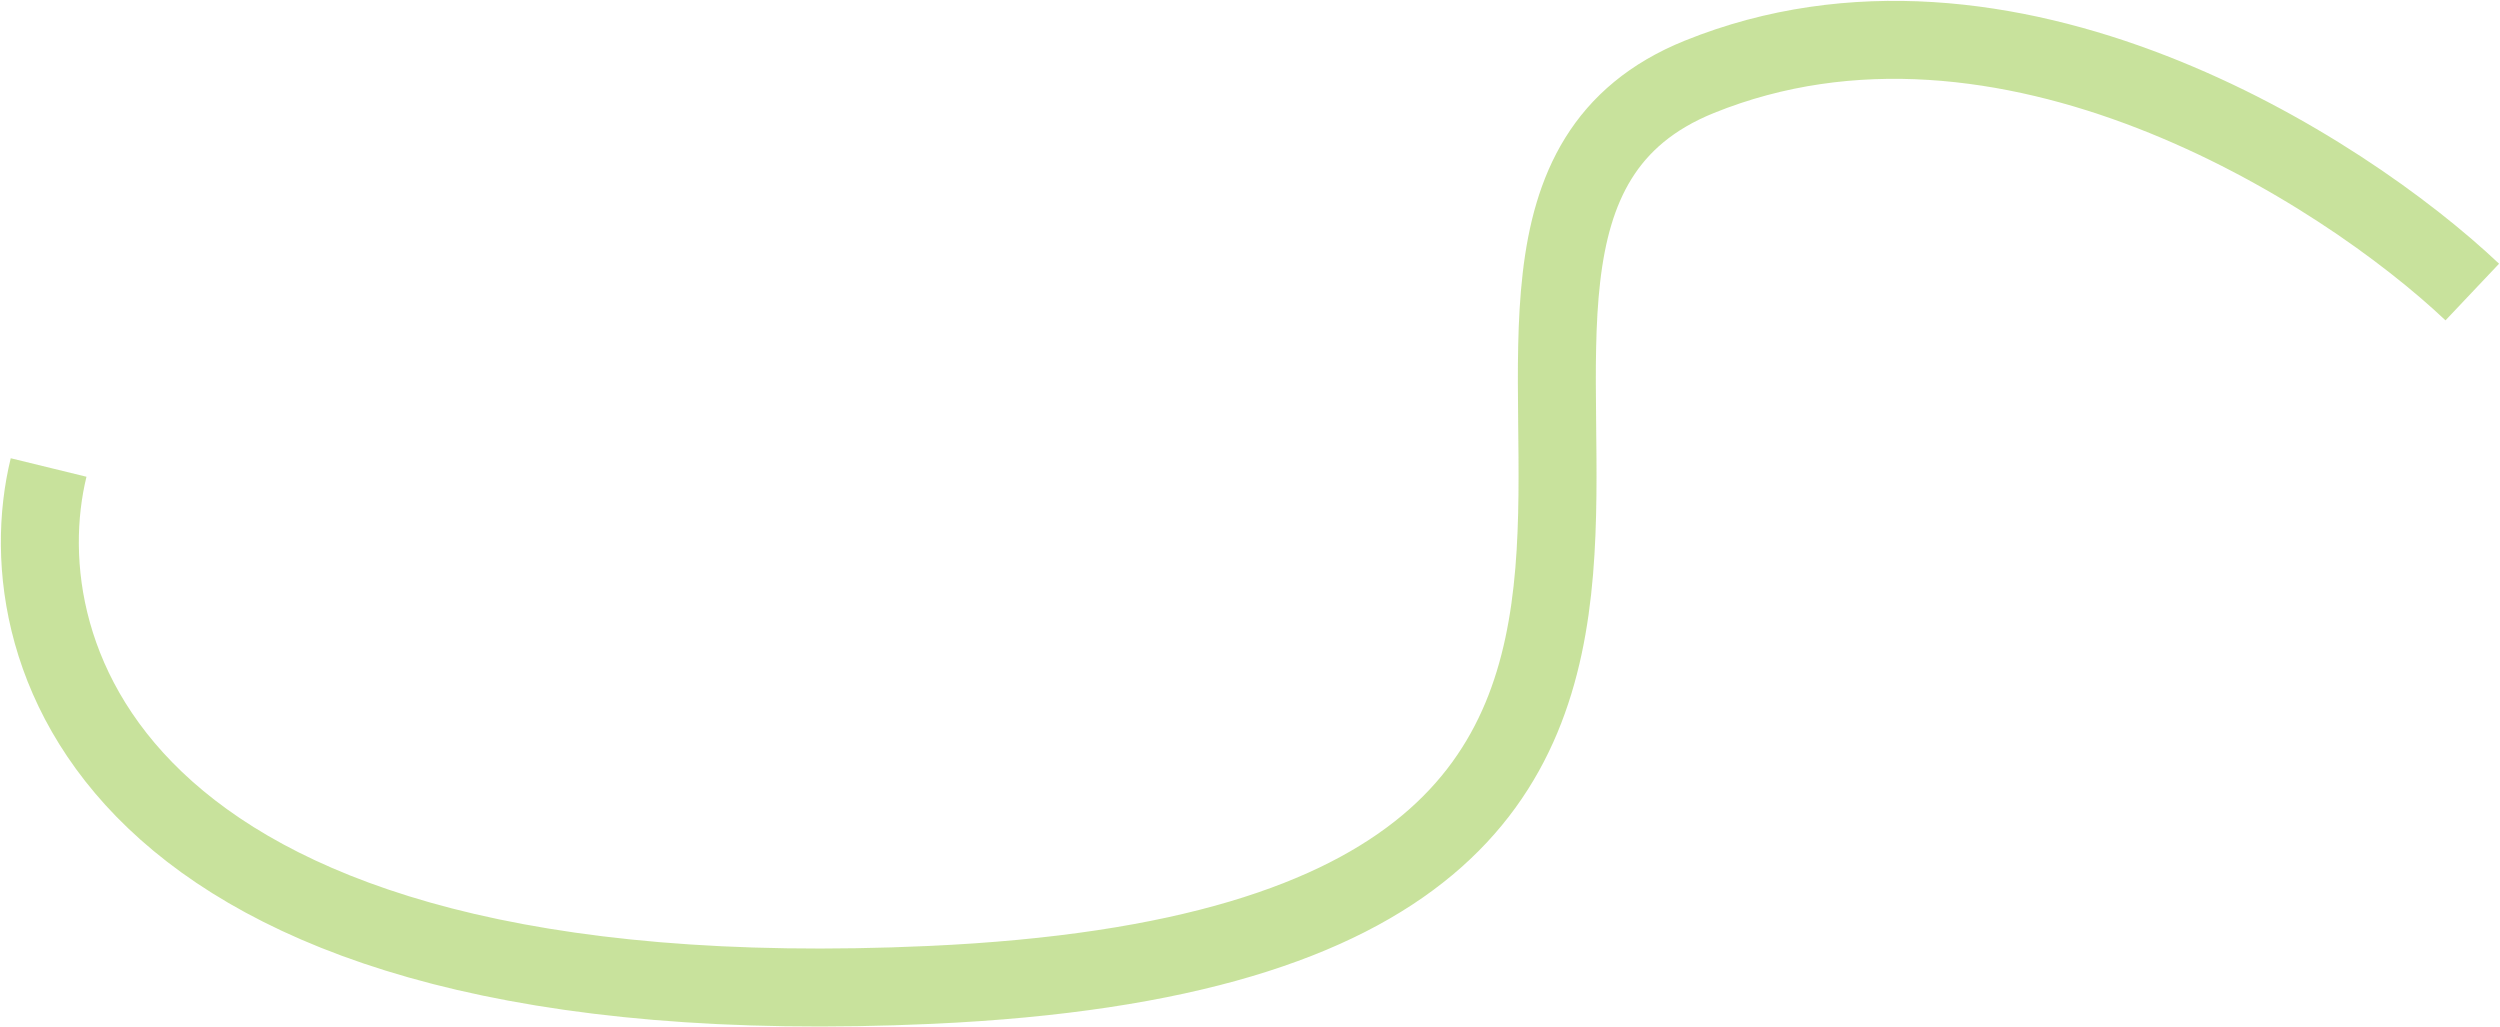
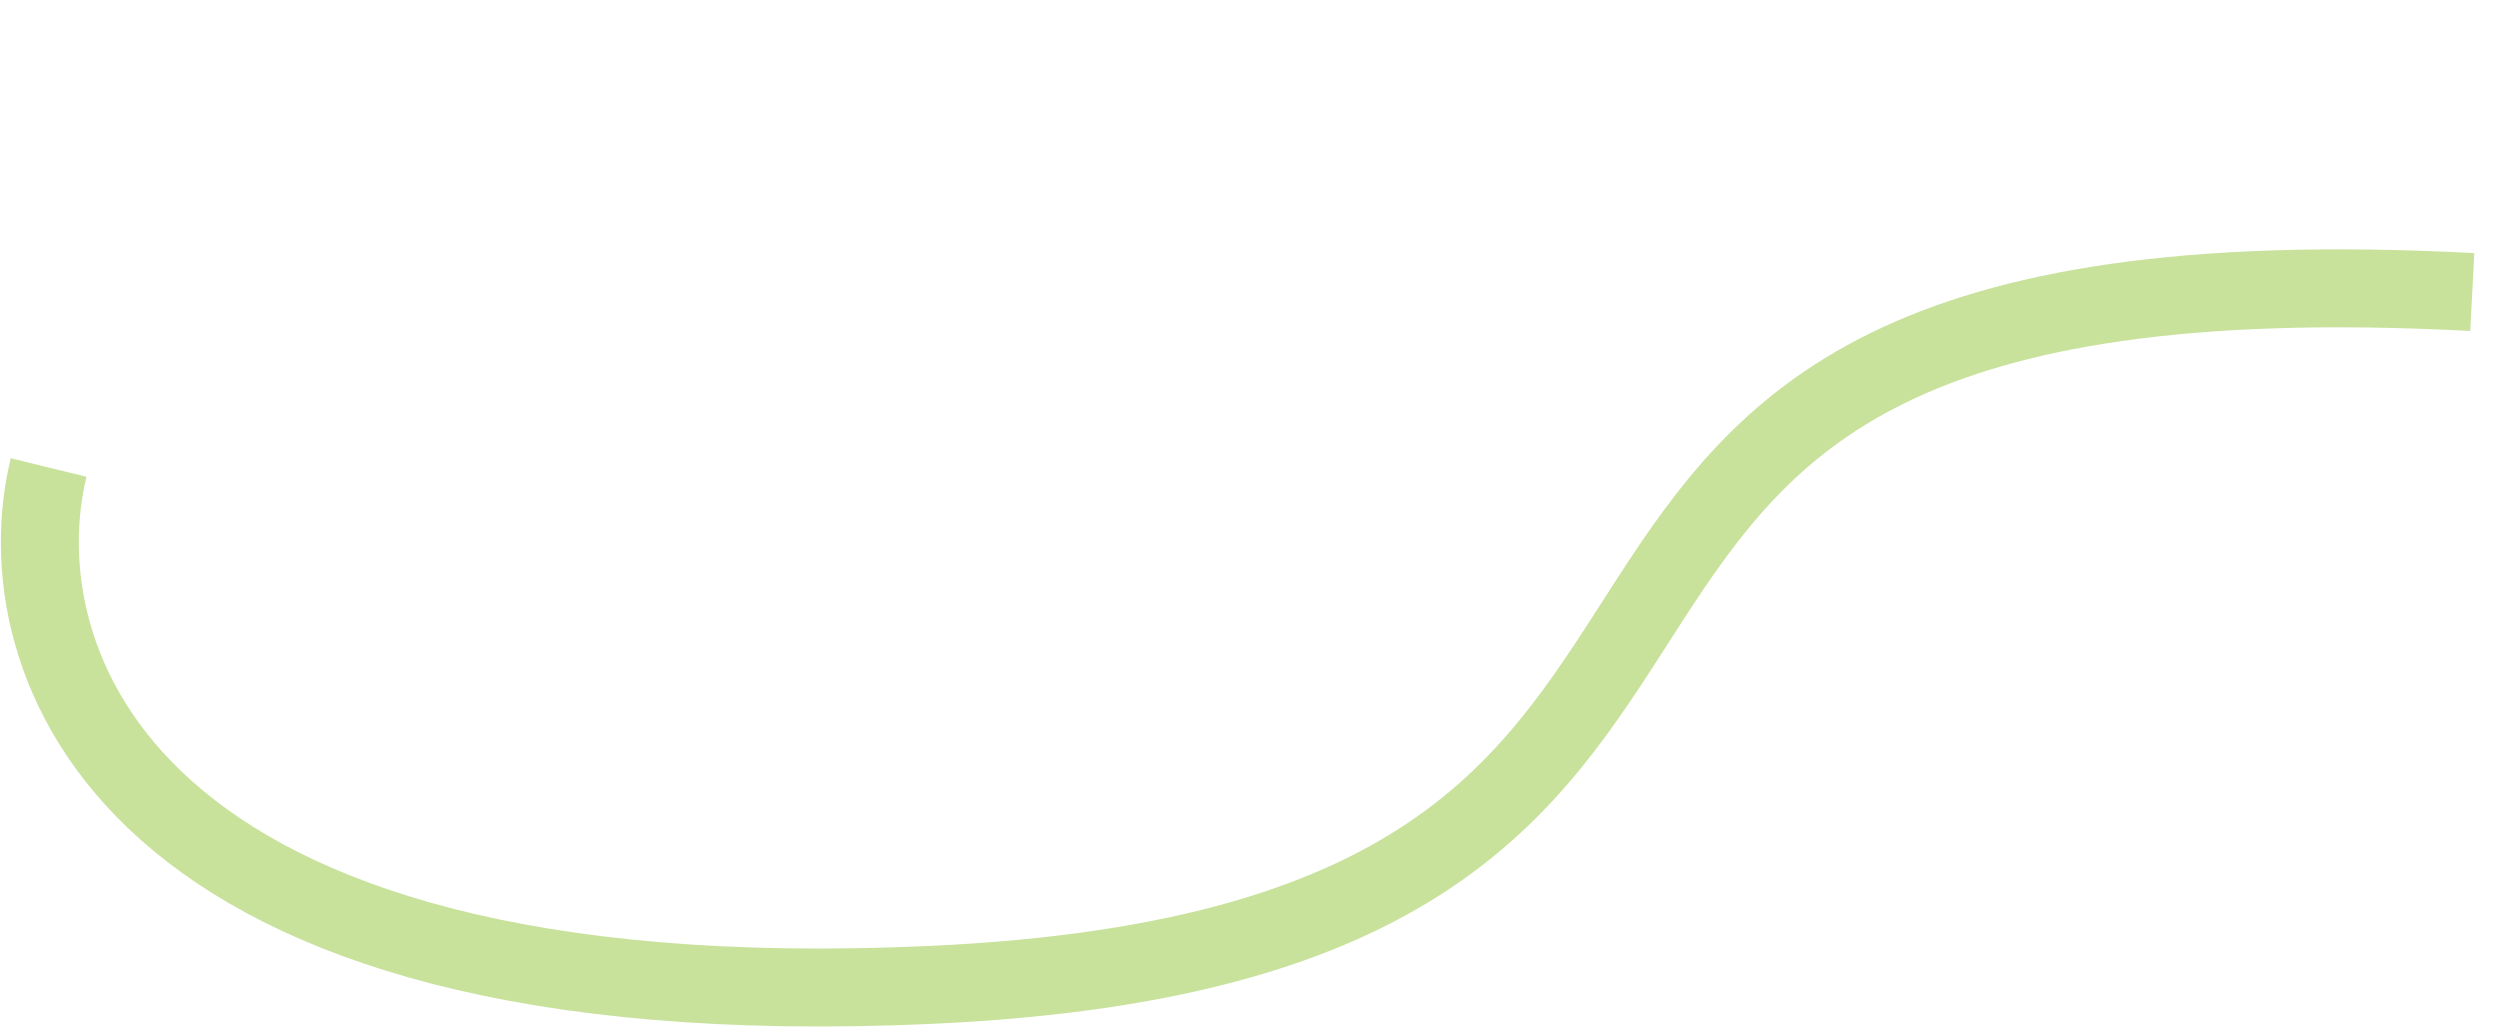
<svg xmlns="http://www.w3.org/2000/svg" width="1443" height="593" viewBox="0 0 1443 593" fill="none">
-   <path d="M1427 168.563C1351.81 97.437 1157.31 -26.982 980.859 44.346C760.289 133.505 1125.9 541.648 537.219 568.482C66.27 589.95 1.549 378.333 28.058 269.841" stroke="#77B608" stroke-opacity="0.4" stroke-width="45" />
+   <path d="M1427 168.563C760.289 133.505 1125.9 541.648 537.219 568.482C66.27 589.95 1.549 378.333 28.058 269.841" stroke="#77B608" stroke-opacity="0.4" stroke-width="45" />
</svg>